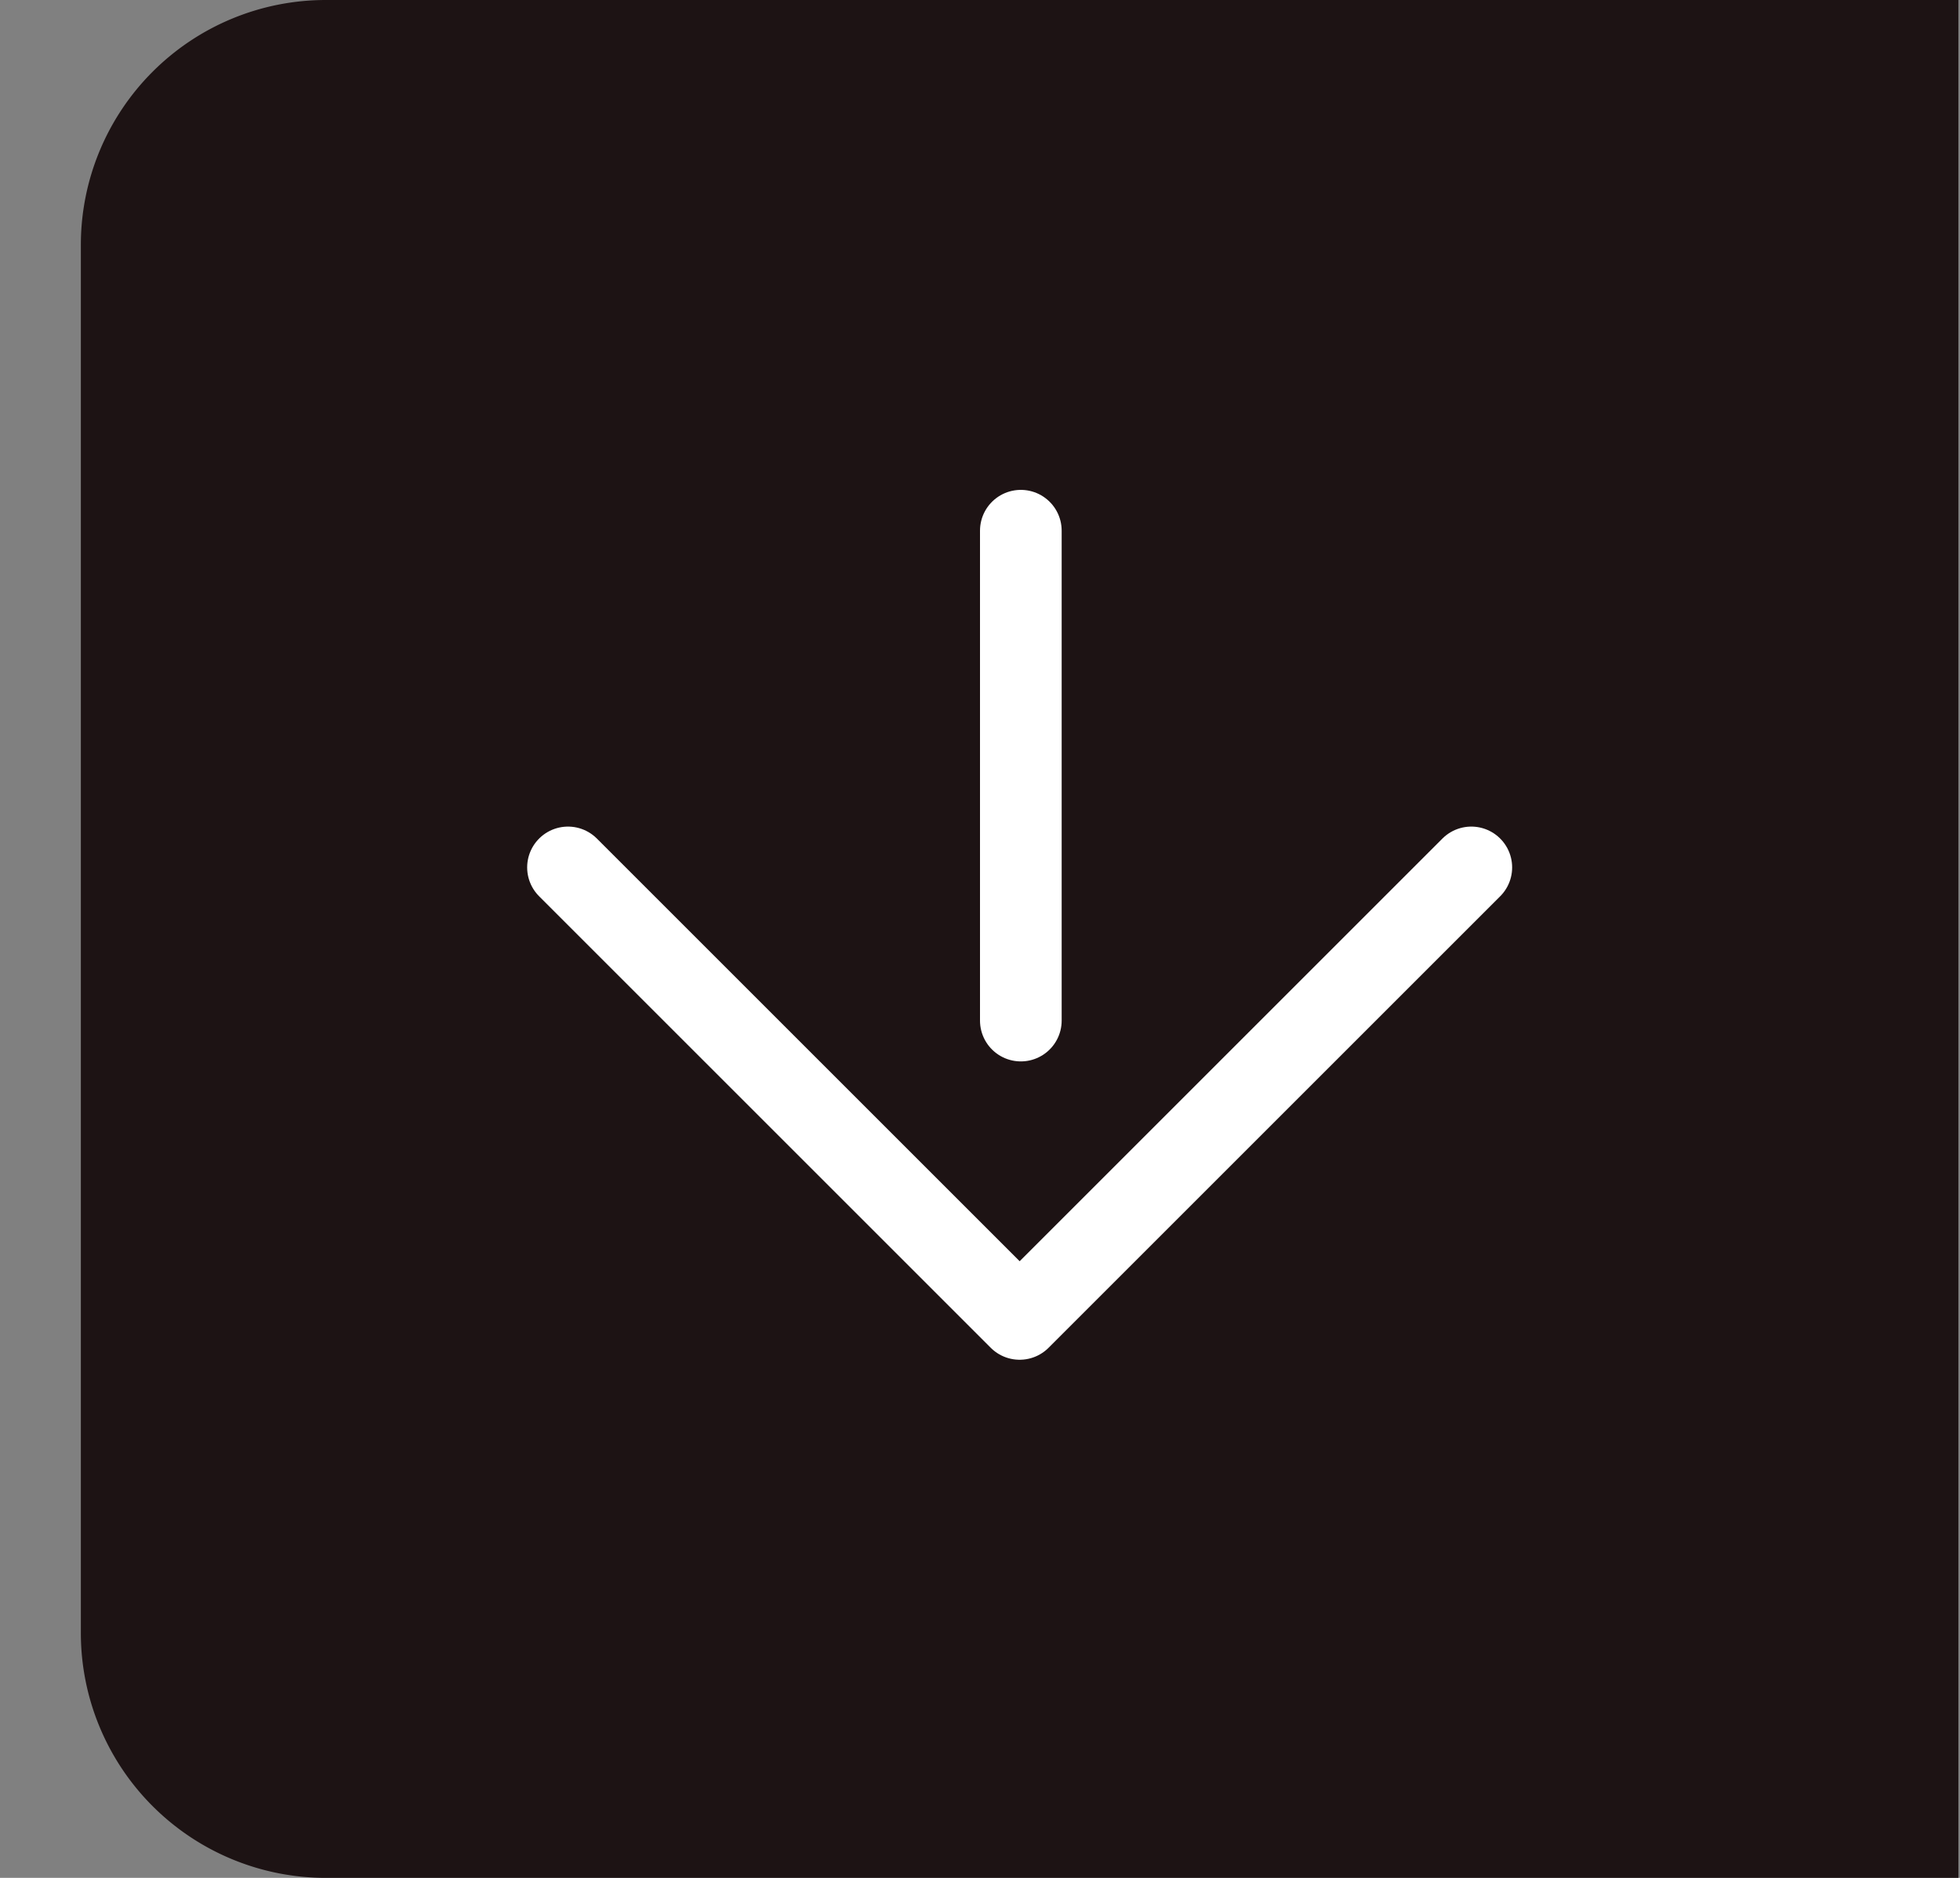
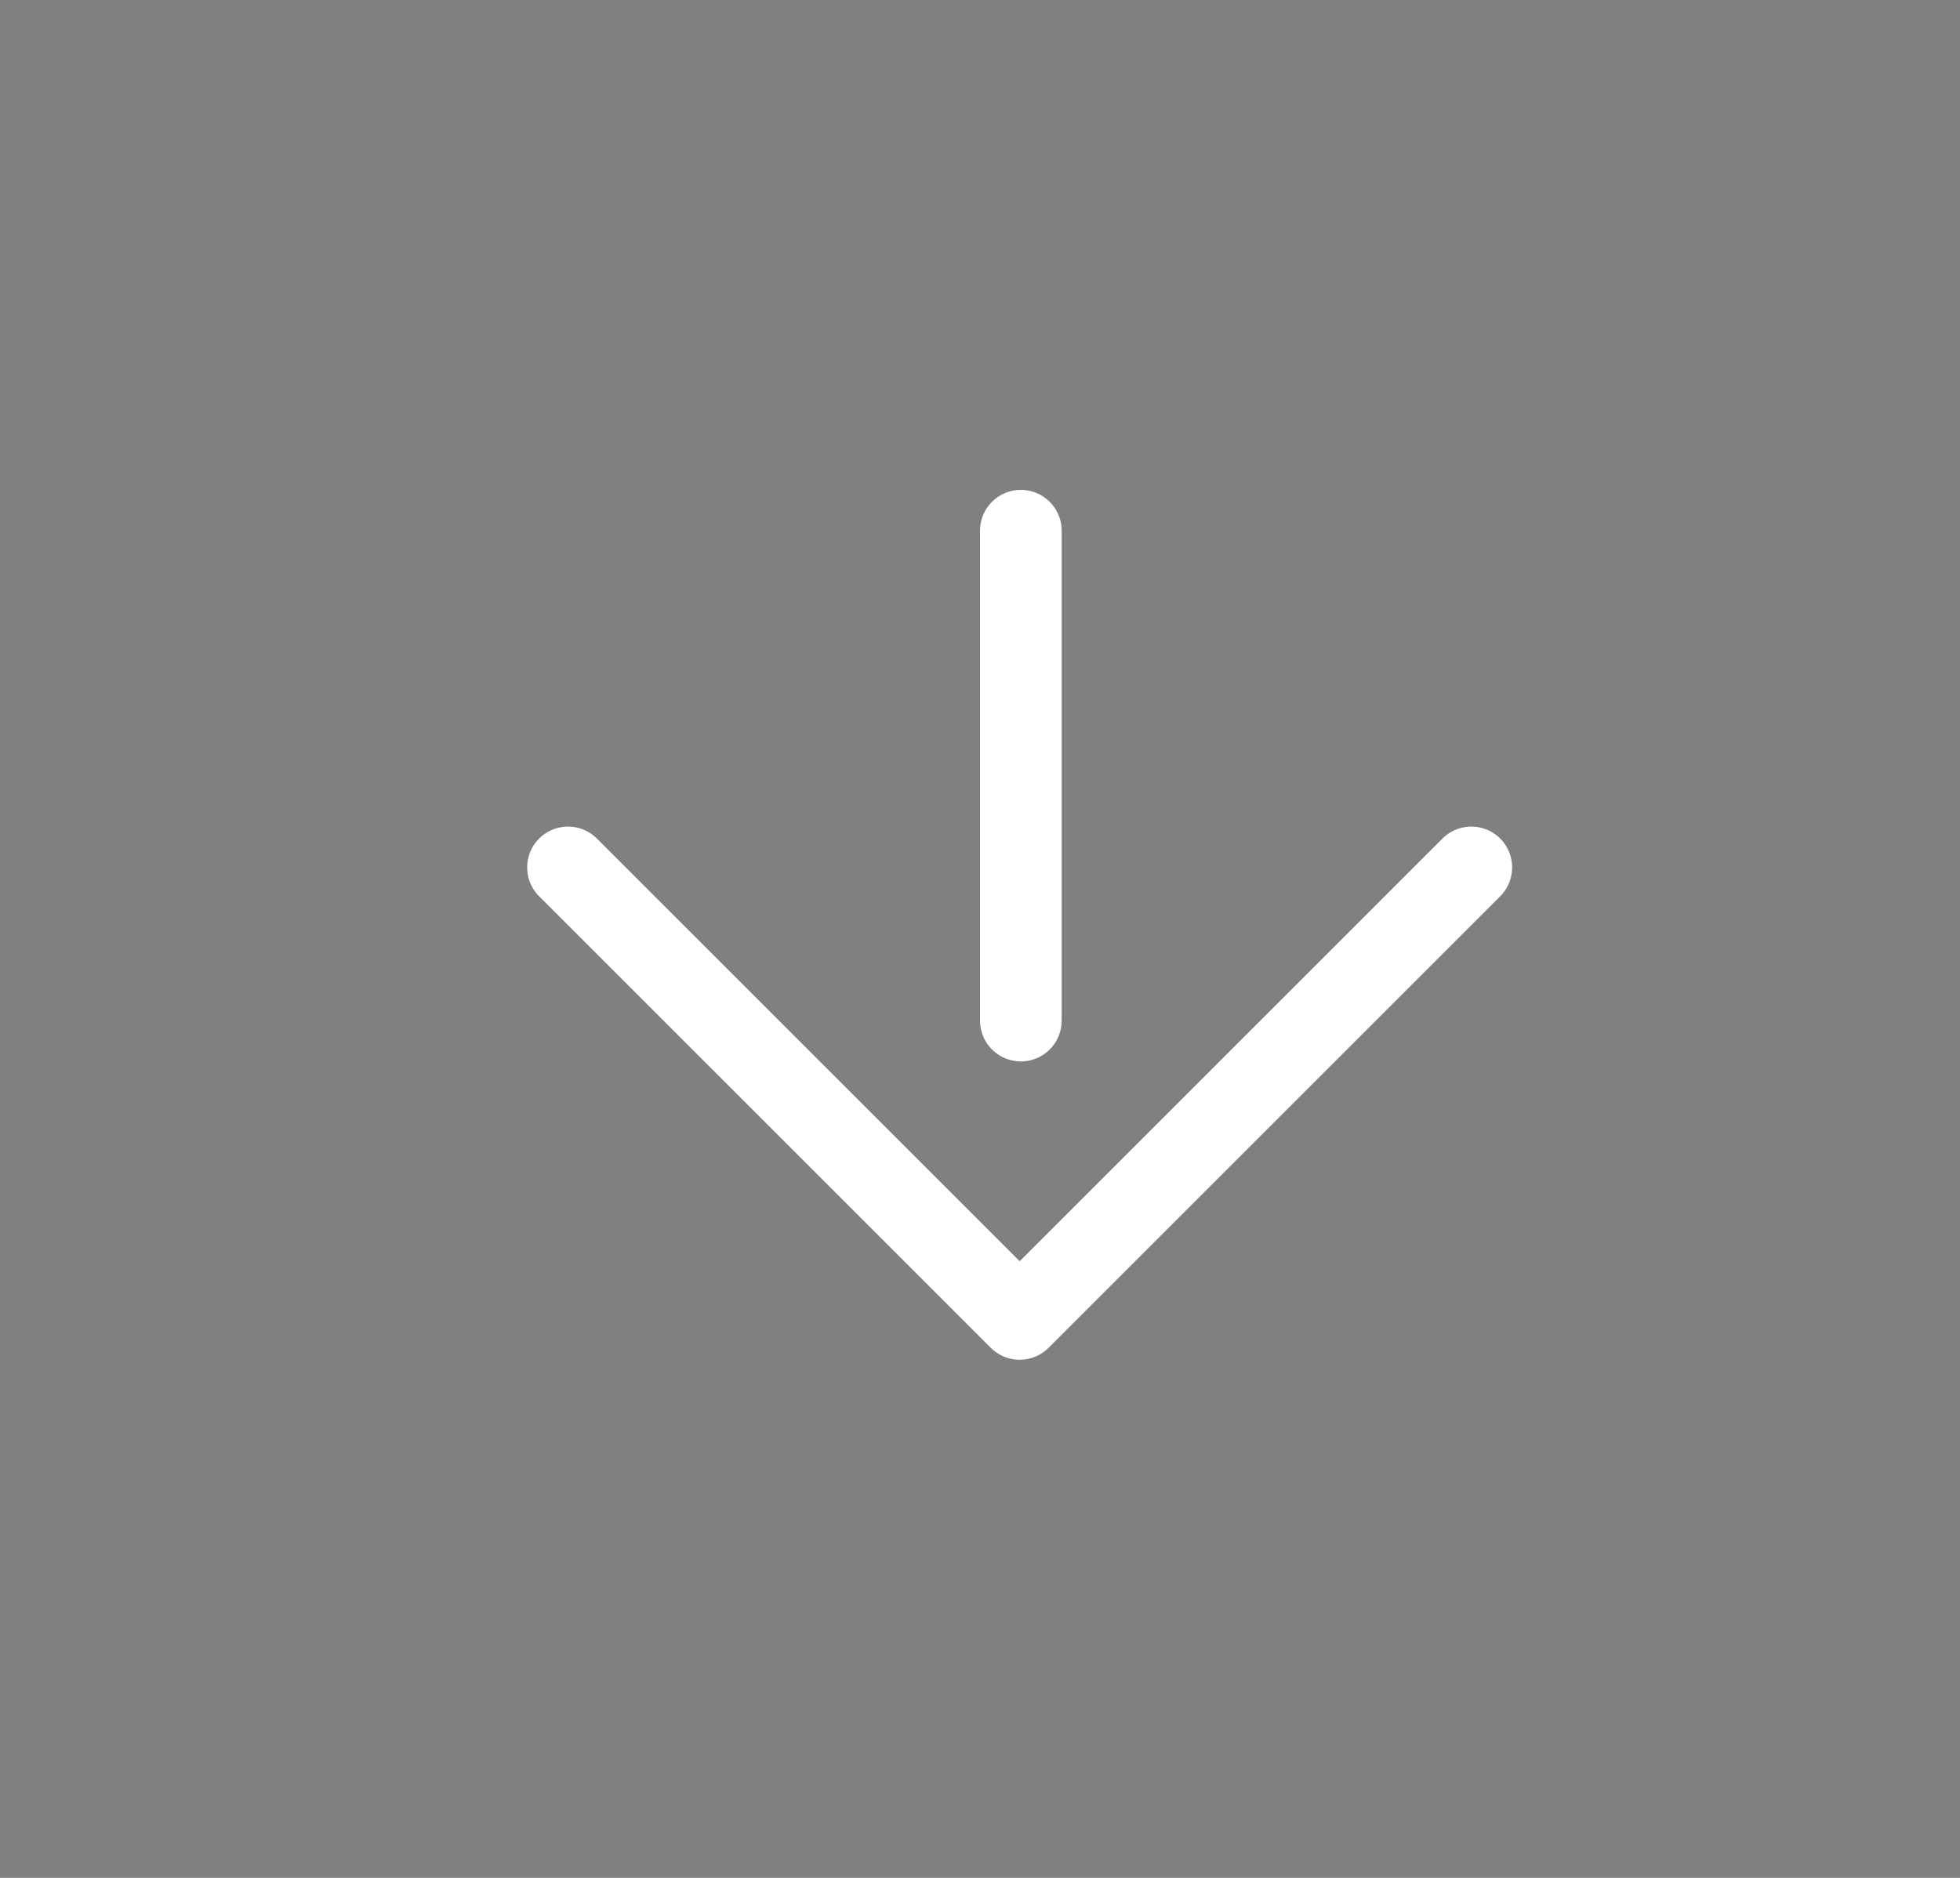
<svg xmlns="http://www.w3.org/2000/svg" width="24" height="23" viewBox="0 0 24 23">
  <rect x="0" y="0" width="24" height="23" fill="#808080" stroke="none" />
  <g fill="none" fill-rule="evenodd">
-     <path d="M3.99 0h19.99v23H3.99a3 3 0 0 1-3-3V3a3 3 0 0 1 3-3z" fill="#1D1314" />
    <g stroke="#FFF" stroke-linecap="round" stroke-linejoin="round">
      <path d="m6.955 10.624 5.53 5.53M12.486 16.154l5.53-5.53M12.5 12.5v-6" />
    </g>
  </g>
</svg>